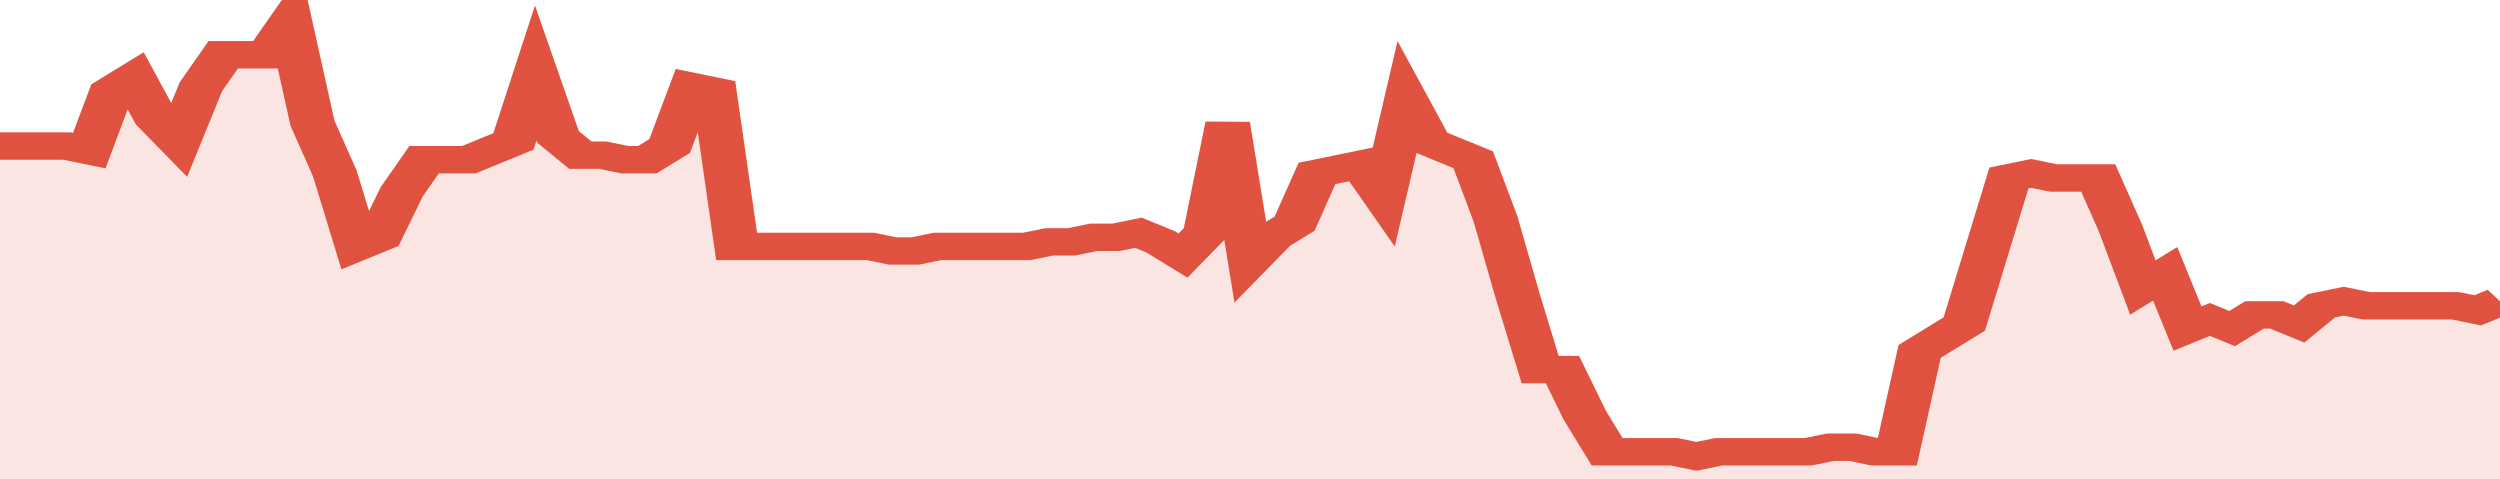
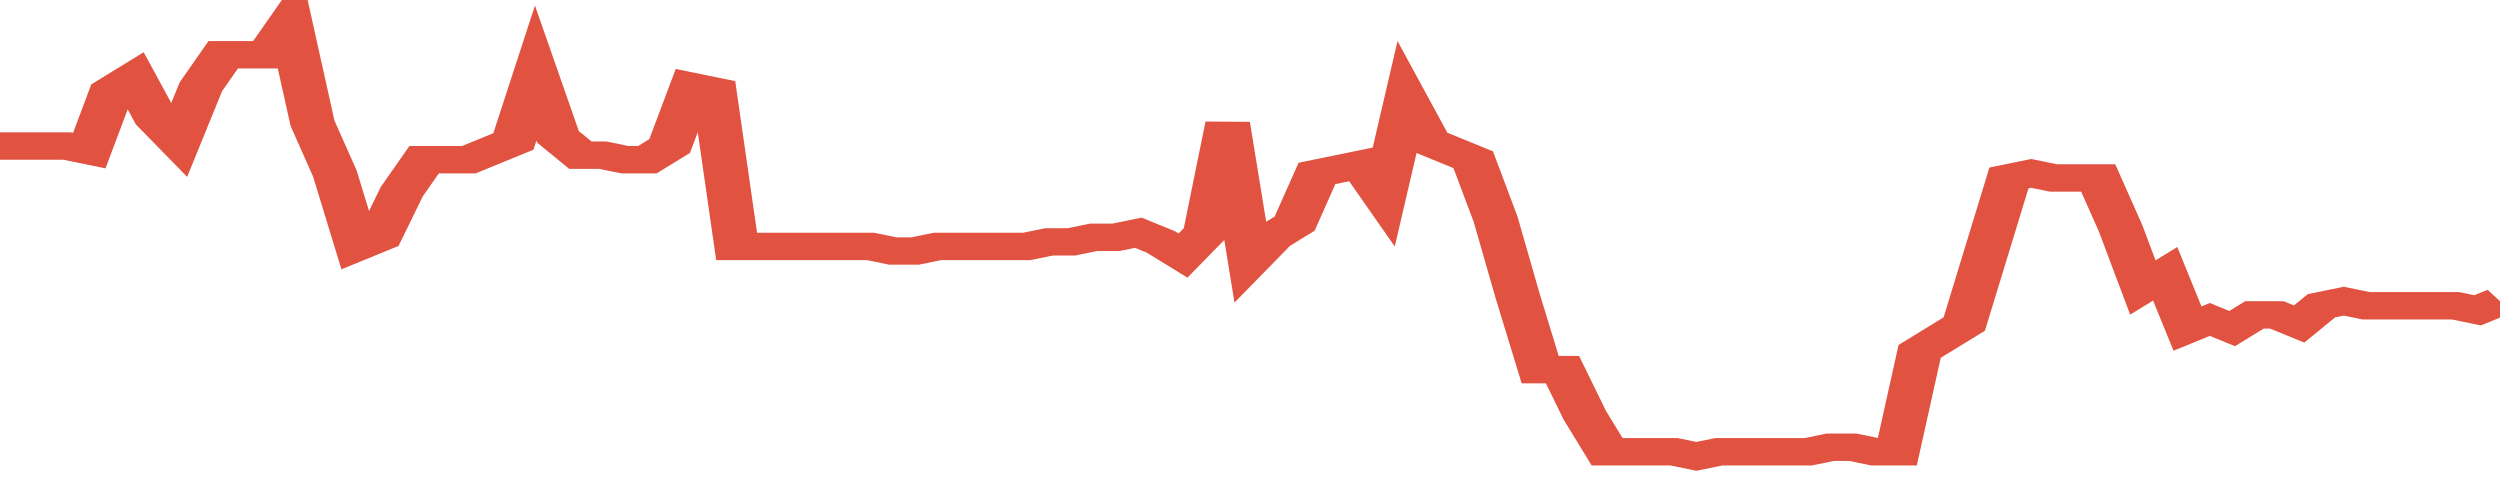
<svg xmlns="http://www.w3.org/2000/svg" viewBox="0 0 336 105" width="120" height="23" preserveAspectRatio="none">
  <polyline fill="none" stroke="#E15241" stroke-width="6" points="0, 32 3, 32 6, 32 9, 32 12, 33 15, 20 18, 17 21, 26 24, 31 27, 19 30, 12 33, 12 36, 12 39, 5 42, 27 45, 38 48, 54 51, 52 54, 42 57, 35 60, 35 63, 35 66, 33 69, 31 72, 16 75, 30 78, 34 81, 34 84, 35 87, 35 90, 32 93, 19 96, 20 99, 54 102, 54 105, 54 108, 54 111, 54 114, 54 117, 54 120, 55 123, 55 126, 54 129, 54 132, 54 135, 54 138, 54 141, 53 144, 53 147, 52 150, 52 153, 51 156, 53 159, 56 162, 51 165, 27 168, 57 171, 52 174, 49 177, 38 180, 37 183, 36 186, 43 189, 22 192, 31 195, 33 198, 35 201, 48 204, 65 207, 81 210, 81 213, 91 216, 99 219, 99 222, 99 225, 99 228, 100 231, 99 234, 99 237, 99 240, 99 243, 99 246, 98 249, 98 252, 99 255, 99 258, 77 261, 74 264, 71 267, 55 270, 39 273, 38 276, 39 279, 39 282, 39 285, 50 288, 63 291, 60 294, 72 297, 70 300, 72 303, 69 306, 69 309, 71 312, 67 315, 66 318, 67 321, 67 324, 67 327, 67 330, 67 333, 68 336, 66 336, 66 "> </polyline>
-   <polygon fill="#E15241" opacity="0.15" points="0, 105 0, 32 3, 32 6, 32 9, 32 12, 33 15, 20 18, 17 21, 26 24, 31 27, 19 30, 12 33, 12 36, 12 39, 5 42, 27 45, 38 48, 54 51, 52 54, 42 57, 35 60, 35 63, 35 66, 33 69, 31 72, 16 75, 30 78, 34 81, 34 84, 35 87, 35 90, 32 93, 19 96, 20 99, 54 102, 54 105, 54 108, 54 111, 54 114, 54 117, 54 120, 55 123, 55 126, 54 129, 54 132, 54 135, 54 138, 54 141, 53 144, 53 147, 52 150, 52 153, 51 156, 53 159, 56 162, 51 165, 27 168, 57 171, 52 174, 49 177, 38 180, 37 183, 36 186, 43 189, 22 192, 31 195, 33 198, 35 201, 48 204, 65 207, 81 210, 81 213, 91 216, 99 219, 99 222, 99 225, 99 228, 100 231, 99 234, 99 237, 99 240, 99 243, 99 246, 98 249, 98 252, 99 255, 99 258, 77 261, 74 264, 71 267, 55 270, 39 273, 38 276, 39 279, 39 282, 39 285, 50 288, 63 291, 60 294, 72 297, 70 300, 72 303, 69 306, 69 309, 71 312, 67 315, 66 318, 67 321, 67 324, 67 327, 67 330, 67 333, 68 336, 66 336, 105 " />
</svg>